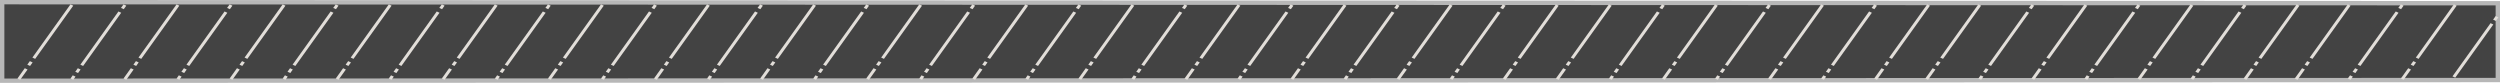
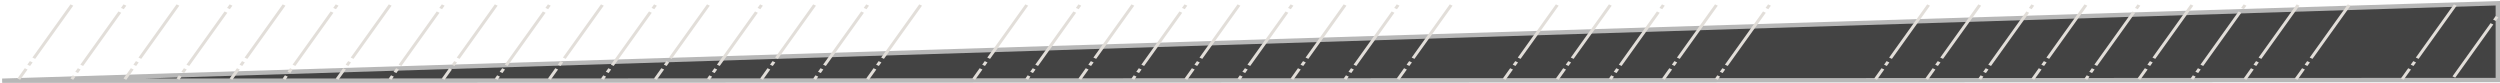
<svg xmlns="http://www.w3.org/2000/svg" width="573" height="19" viewBox="0 0 573 19" fill="none">
-   <path d="M0.5 18.5V0.5L572.5 0.742V18.346L0.5 18.5Z" fill="#434343" stroke="#B7B7B7" />
+   <path d="M0.5 18.5L572.5 0.742V18.346L0.5 18.5Z" fill="#434343" stroke="#B7B7B7" />
  <line y1="-0.35" x2="20.901" y2="-0.35" transform="matrix(-0.582 0.813 -0.906 -0.424 16.156 1)" stroke="#E2DED9" stroke-width="0.7" stroke-dasharray="15 1 1 1" />
  <line y1="-0.35" x2="20.901" y2="-0.35" transform="matrix(-0.582 0.813 -0.906 -0.424 28.312 1)" stroke="#E2DED9" stroke-width="0.7" stroke-dasharray="1 1 15 1" />
  <line y1="-0.35" x2="20.901" y2="-0.35" transform="matrix(-0.582 0.813 -0.906 -0.424 40.469 1)" stroke="#E2DED9" stroke-width="0.7" stroke-dasharray="15 1 1 1" />
  <line y1="-0.35" x2="20.901" y2="-0.35" transform="matrix(-0.582 0.813 -0.906 -0.424 52.633 1)" stroke="#E2DED9" stroke-width="0.7" stroke-dasharray="1 1 15 1" />
  <line y1="-0.35" x2="20.901" y2="-0.35" transform="matrix(-0.582 0.813 -0.906 -0.424 64.789 1)" stroke="#E2DED9" stroke-width="0.7" stroke-dasharray="15 1 1 1" />
  <line y1="-0.35" x2="20.901" y2="-0.35" transform="matrix(-0.582 0.813 -0.906 -0.424 76.953 1)" stroke="#E2DED9" stroke-width="0.7" stroke-dasharray="1 1 15 1" />
  <line y1="-0.35" x2="20.901" y2="-0.35" transform="matrix(-0.582 0.813 -0.906 -0.424 89.117 1)" stroke="#E2DED9" stroke-width="0.7" stroke-dasharray="15 1 1 1" />
  <line y1="-0.35" x2="20.901" y2="-0.35" transform="matrix(-0.582 0.813 -0.906 -0.424 101.266 1)" stroke="#E2DED9" stroke-width="0.7" stroke-dasharray="1 1 15 1" />
  <line y1="-0.35" x2="20.901" y2="-0.35" transform="matrix(-0.582 0.813 -0.906 -0.424 113.422 1)" stroke="#E2DED9" stroke-width="0.7" stroke-dasharray="15 1 1 1" />
  <line y1="-0.35" x2="20.901" y2="-0.35" transform="matrix(-0.582 0.813 -0.906 -0.424 125.586 1)" stroke="#E2DED9" stroke-width="0.7" stroke-dasharray="1 1 15 1" />
  <line y1="-0.35" x2="20.901" y2="-0.35" transform="matrix(-0.582 0.813 -0.906 -0.424 137.75 1)" stroke="#E2DED9" stroke-width="0.7" stroke-dasharray="15 1 1 1" />
  <line y1="-0.35" x2="20.901" y2="-0.35" transform="matrix(-0.582 0.813 -0.906 -0.424 149.914 1)" stroke="#E2DED9" stroke-width="0.7" stroke-dasharray="1 1 15 1" />
  <line y1="-0.35" x2="20.901" y2="-0.35" transform="matrix(-0.582 0.813 -0.906 -0.424 162.055 1)" stroke="#E2DED9" stroke-width="0.7" stroke-dasharray="15 1 1 1" />
  <line y1="-0.35" x2="20.901" y2="-0.35" transform="matrix(-0.582 0.813 -0.906 -0.424 174.219 1)" stroke="#E2DED9" stroke-width="0.7" stroke-dasharray="1 1 15 1" />
  <line y1="-0.35" x2="20.901" y2="-0.35" transform="matrix(-0.582 0.813 -0.906 -0.424 186.383 1)" stroke="#E2DED9" stroke-width="0.7" stroke-dasharray="15 1 1 1" />
  <line y1="-0.35" x2="20.901" y2="-0.35" transform="matrix(-0.582 0.813 -0.906 -0.424 198.547 1)" stroke="#E2DED9" stroke-width="0.7" stroke-dasharray="1 1 15 1" />
  <line y1="-0.35" x2="20.901" y2="-0.35" transform="matrix(-0.582 0.813 -0.906 -0.424 210.695 1)" stroke="#E2DED9" stroke-width="0.7" stroke-dasharray="15 1 1 1" />
-   <line y1="-0.35" x2="20.901" y2="-0.35" transform="matrix(-0.582 0.813 -0.906 -0.424 222.852 1)" stroke="#E2DED9" stroke-width="0.7" stroke-dasharray="1 1 15 1" />
  <line y1="-0.35" x2="20.901" y2="-0.35" transform="matrix(-0.582 0.813 -0.906 -0.424 235.016 1)" stroke="#E2DED9" stroke-width="0.7" stroke-dasharray="15 1 1 1" />
  <line y1="-0.35" x2="20.901" y2="-0.35" transform="matrix(-0.582 0.813 -0.906 -0.424 247.18 1)" stroke="#E2DED9" stroke-width="0.7" stroke-dasharray="1 1 15 1" />
  <line y1="-0.35" x2="20.901" y2="-0.35" transform="matrix(-0.582 0.813 -0.906 -0.424 259.336 1)" stroke="#E2DED9" stroke-width="0.7" stroke-dasharray="15 1 1 1" />
  <line y1="-0.35" x2="20.901" y2="-0.35" transform="matrix(-0.582 0.813 -0.906 -0.424 271.492 1)" stroke="#E2DED9" stroke-width="0.7" stroke-dasharray="1 1 15 1" />
  <line y1="-0.35" x2="20.901" y2="-0.35" transform="matrix(-0.582 0.813 -0.906 -0.424 283.656 1)" stroke="#E2DED9" stroke-width="0.7" stroke-dasharray="15 1 1 1" />
  <line y1="-0.35" x2="20.901" y2="-0.35" transform="matrix(-0.582 0.813 -0.906 -0.424 295.812 1)" stroke="#E2DED9" stroke-width="0.7" stroke-dasharray="1 1 15 1" />
  <line y1="-0.35" x2="20.901" y2="-0.35" transform="matrix(-0.582 0.813 -0.906 -0.424 307.969 1)" stroke="#E2DED9" stroke-width="0.7" stroke-dasharray="15 1 1 1" />
  <line y1="-0.35" x2="20.901" y2="-0.35" transform="matrix(-0.582 0.813 -0.906 -0.424 320.133 1)" stroke="#E2DED9" stroke-width="0.7" stroke-dasharray="1 1 15 1" />
  <line y1="-0.35" x2="20.901" y2="-0.35" transform="matrix(-0.582 0.813 -0.906 -0.424 332.289 1)" stroke="#E2DED9" stroke-width="0.7" stroke-dasharray="15 1 1 1" />
-   <line y1="-0.35" x2="20.901" y2="-0.35" transform="matrix(-0.582 0.813 -0.906 -0.424 344.445 1)" stroke="#E2DED9" stroke-width="0.7" stroke-dasharray="1 1 15 1" />
  <line y1="-0.35" x2="20.901" y2="-0.35" transform="matrix(-0.582 0.813 -0.906 -0.424 356.609 1)" stroke="#E2DED9" stroke-width="0.7" stroke-dasharray="15 1 1 1" />
  <line y1="-0.35" x2="20.901" y2="-0.35" transform="matrix(-0.582 0.813 -0.906 -0.424 368.766 1)" stroke="#E2DED9" stroke-width="0.7" stroke-dasharray="15 1 1 1" />
  <line y1="-0.35" x2="20.901" y2="-0.35" transform="matrix(-0.582 0.813 -0.906 -0.424 453.438 1)" stroke="#E2DED9" stroke-width="0.7" stroke-dasharray="15 1 1 1" />
  <line y1="-0.35" x2="20.901" y2="-0.35" transform="matrix(-0.582 0.813 -0.906 -0.424 538.117 1)" stroke="#E2DED9" stroke-width="0.7" stroke-dasharray="15 1 1 1" />
  <line y1="-0.35" x2="20.901" y2="-0.35" transform="matrix(-0.582 0.813 -0.906 -0.424 380.93 1)" stroke="#E2DED9" stroke-width="0.7" stroke-dasharray="1 1 15 1" />
  <line y1="-0.35" x2="20.901" y2="-0.35" transform="matrix(-0.582 0.813 -0.906 -0.424 465.602 1)" stroke="#E2DED9" stroke-width="0.7" stroke-dasharray="1 1 15 1" />
-   <line y1="-0.35" x2="20.901" y2="-0.35" transform="matrix(-0.582 0.813 -0.906 -0.424 550.273 1)" stroke="#E2DED9" stroke-width="0.7" stroke-dasharray="1 1 15 1" />
  <line y1="-0.35" x2="17.337" y2="-0.35" transform="matrix(-0.582 0.813 -0.906 -0.424 572 3.684)" stroke="#E2DED9" stroke-width="0.7" stroke-dasharray="1 1 15 1" />
  <line y1="-0.35" x2="20.901" y2="-0.35" transform="matrix(-0.582 0.813 -0.906 -0.424 393.086 1)" stroke="#E2DED9" stroke-width="0.7" stroke-dasharray="15 1 1 1" />
  <line y1="-0.35" x2="20.901" y2="-0.35" transform="matrix(-0.582 0.813 -0.906 -0.424 477.766 1)" stroke="#E2DED9" stroke-width="0.7" stroke-dasharray="15 1 1 1" />
  <line y1="-0.35" x2="20.901" y2="-0.35" transform="matrix(-0.582 0.813 -0.906 -0.424 562.438 1)" stroke="#E2DED9" stroke-width="0.7" stroke-dasharray="15 1 1 1" />
  <line y1="-0.35" x2="20.901" y2="-0.35" transform="matrix(-0.582 0.813 -0.906 -0.424 405.25 1)" stroke="#E2DED9" stroke-width="0.7" stroke-dasharray="1 1 15 1" />
  <line y1="-0.35" x2="20.901" y2="-0.35" transform="matrix(-0.582 0.813 -0.906 -0.424 489.922 1)" stroke="#E2DED9" stroke-width="0.7" stroke-dasharray="1 1 15 1" />
-   <line y1="-0.35" x2="20.901" y2="-0.35" transform="matrix(-0.582 0.813 -0.906 -0.424 417.406 1)" stroke="#E2DED9" stroke-width="0.7" stroke-dasharray="15 1 1 1" />
  <line y1="-0.35" x2="20.901" y2="-0.35" transform="matrix(-0.582 0.813 -0.906 -0.424 502.078 1)" stroke="#E2DED9" stroke-width="0.7" stroke-dasharray="15 1 1 1" />
-   <line y1="-0.35" x2="20.901" y2="-0.35" transform="matrix(-0.582 0.813 -0.906 -0.424 429.562 1)" stroke="#E2DED9" stroke-width="0.7" stroke-dasharray="1 1 15 1" />
  <line y1="-0.35" x2="20.901" y2="-0.35" transform="matrix(-0.582 0.813 -0.906 -0.424 514.242 1)" stroke="#E2DED9" stroke-width="0.7" stroke-dasharray="1 1 15 1" />
  <line y1="-0.35" x2="20.901" y2="-0.35" transform="matrix(-0.582 0.813 -0.906 -0.424 441.719 1)" stroke="#E2DED9" stroke-width="0.7" stroke-dasharray="15 1 1 1" />
  <line y1="-0.35" x2="20.901" y2="-0.35" transform="matrix(-0.582 0.813 -0.906 -0.424 526.398 1)" stroke="#E2DED9" stroke-width="0.7" stroke-dasharray="15 1 1 1" />
</svg>